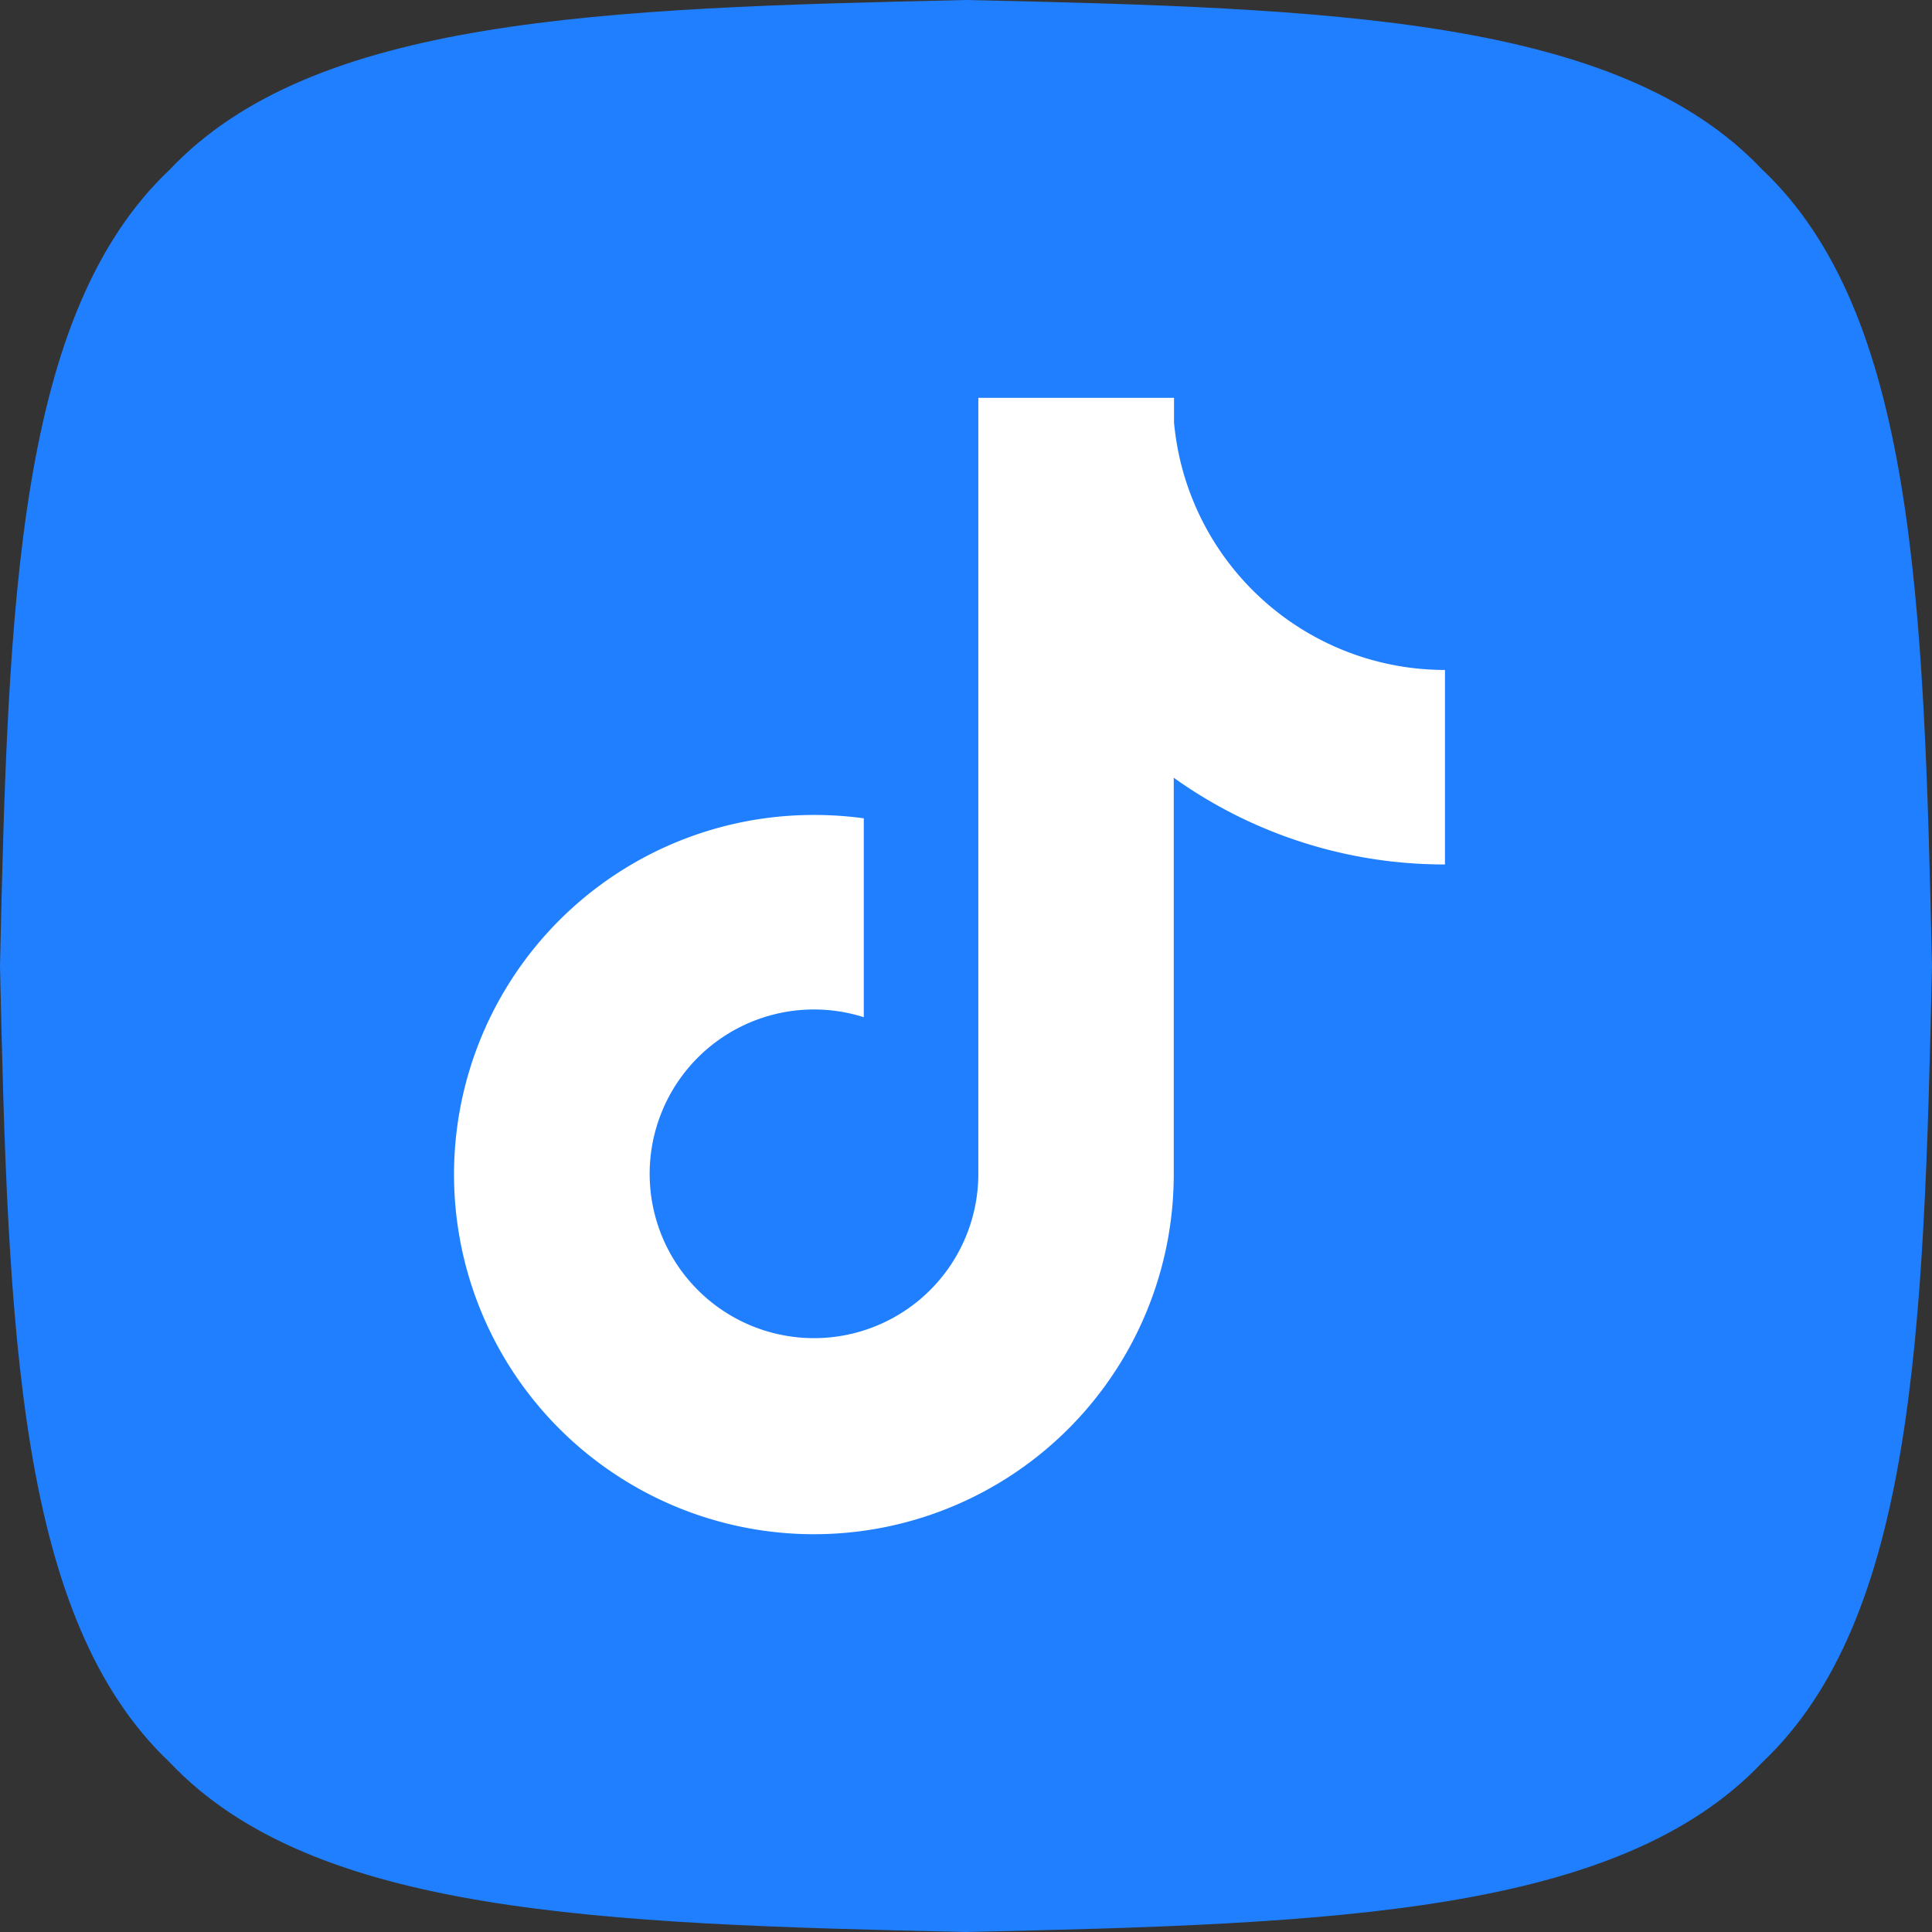
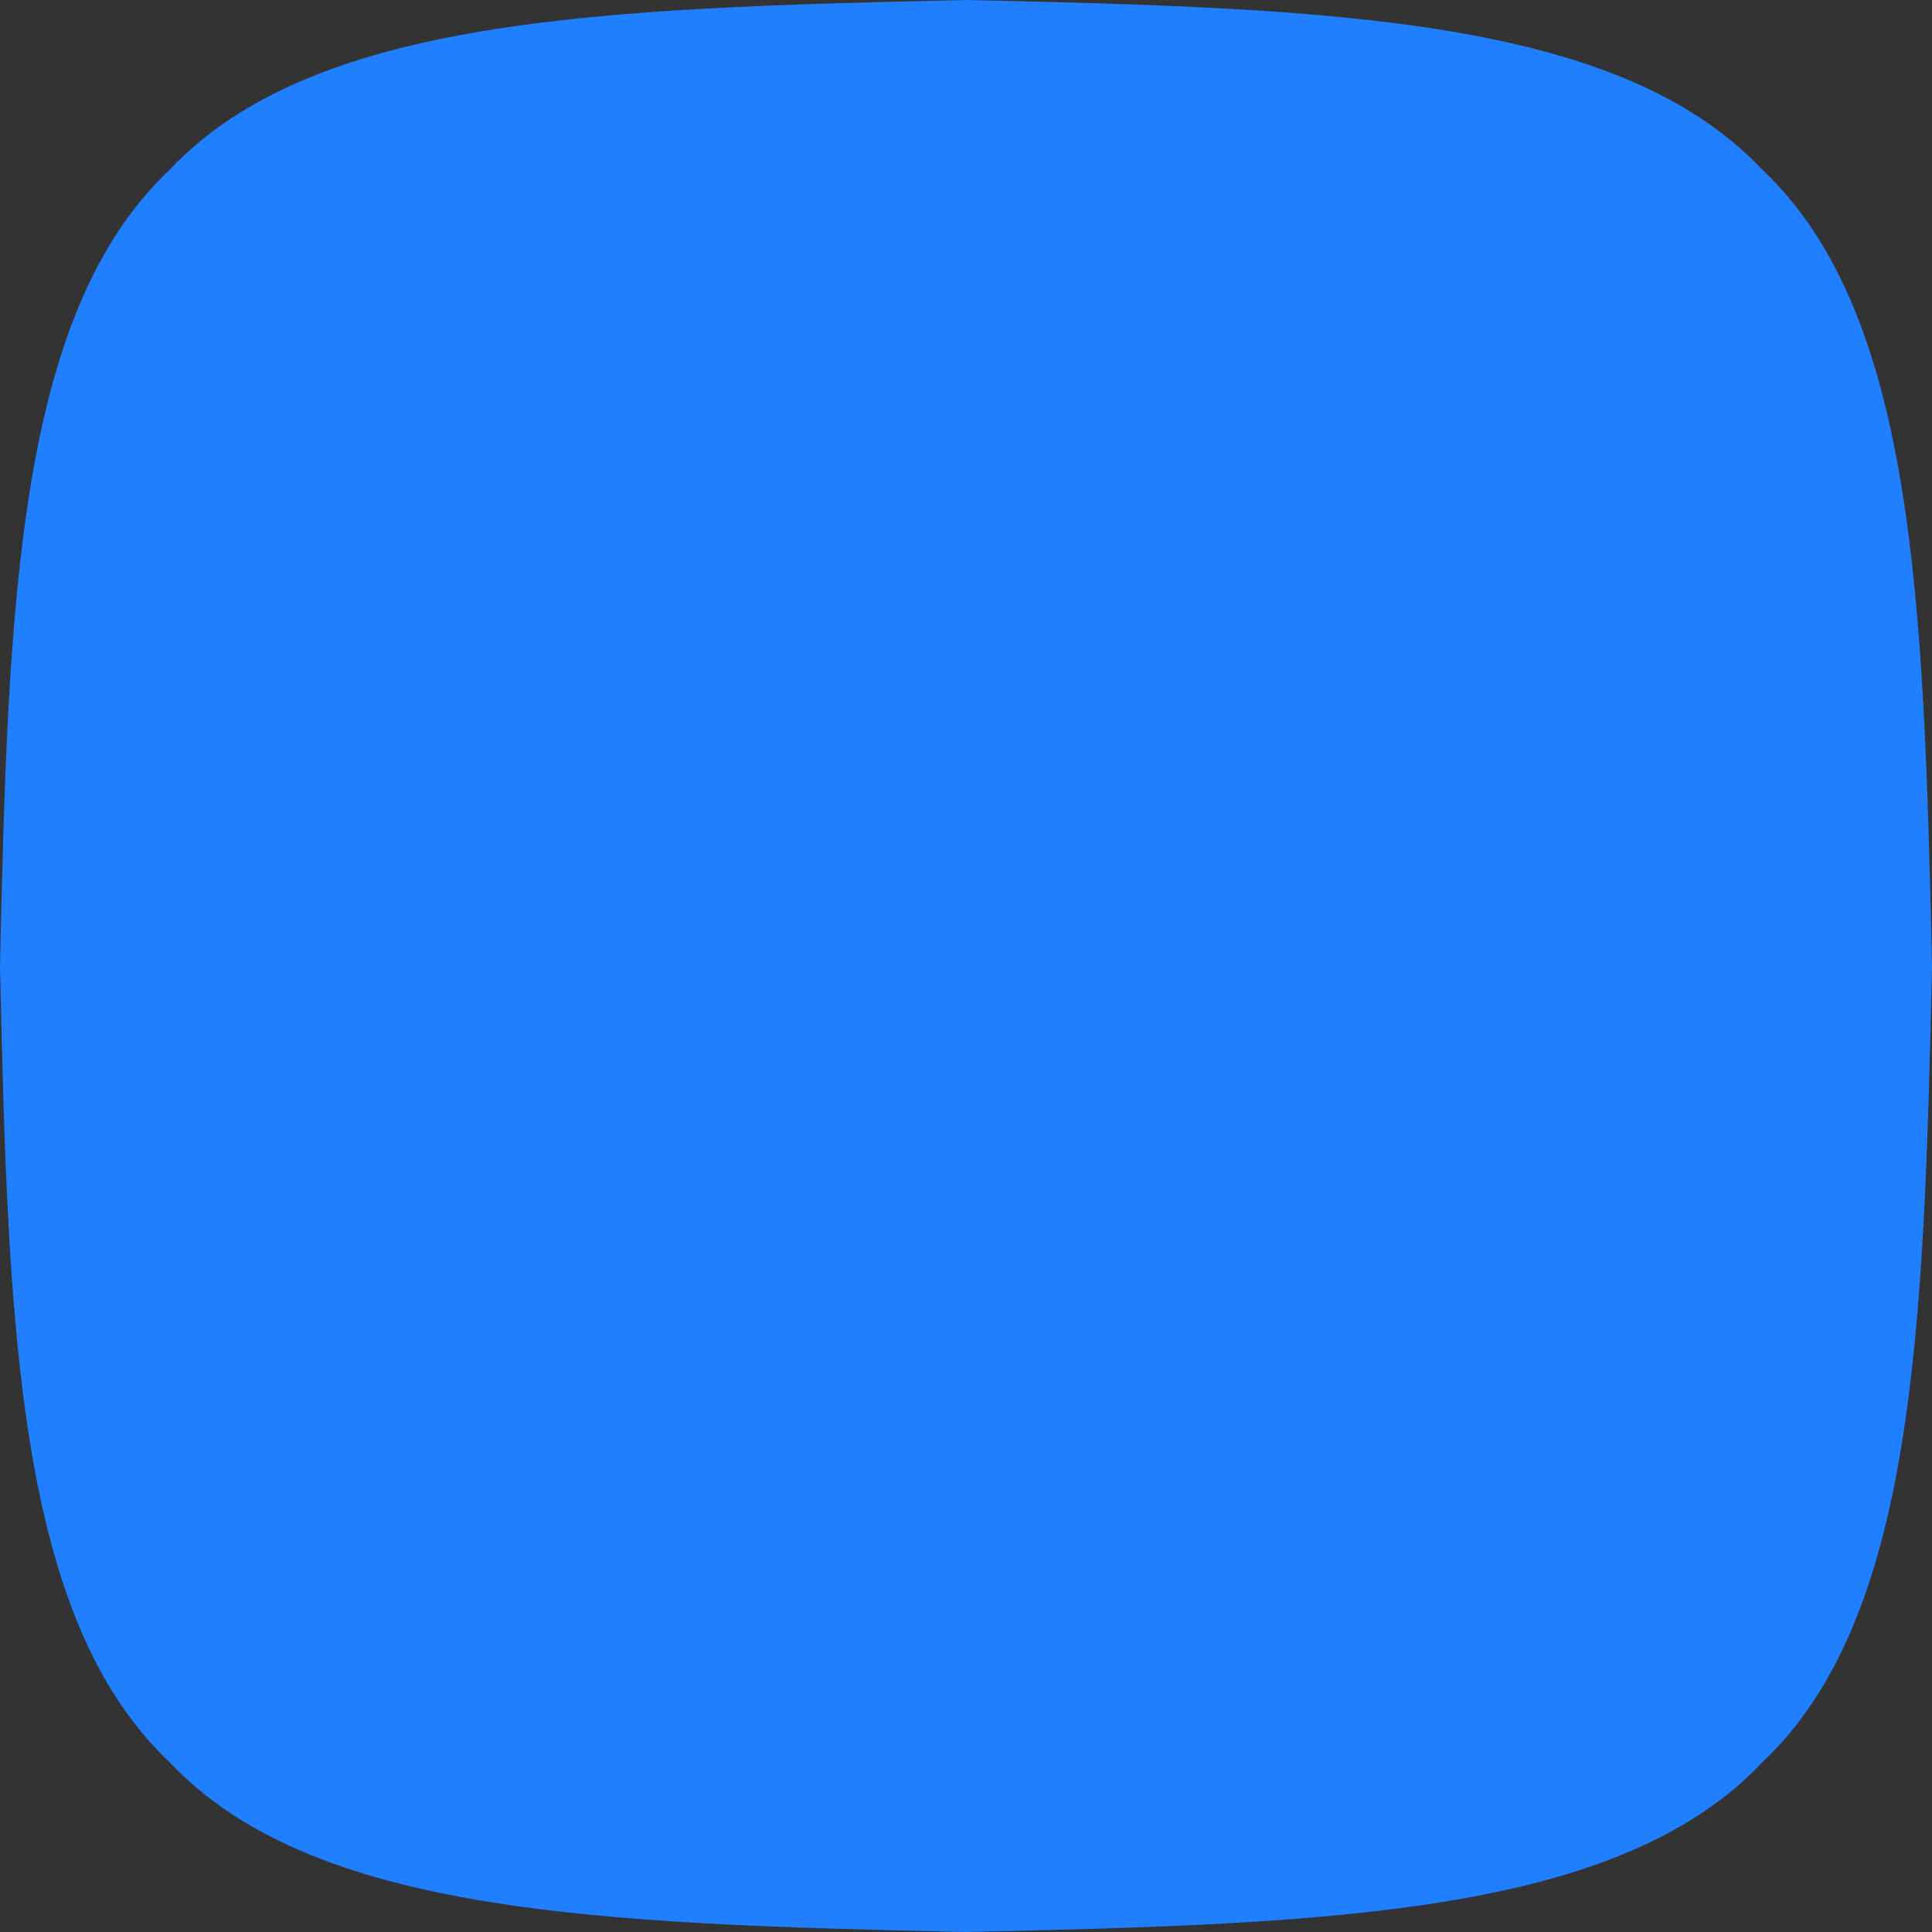
<svg xmlns="http://www.w3.org/2000/svg" width="34" height="34" viewBox="0 0 34 34">
  <rect x="0" y="0" width="34" height="34" fill="#333333" stroke="none" />
  <g id="tiktok" transform="translate(3120 -13366)">
    <path id="Path_27144" data-name="Path 27144" d="M34,17c-.142,6.46-.313,11.488-2.986,14.014C28.488,33.687,23.46,33.858,17,34c-6.46-.142-11.488-.313-14.014-2.986C.313,28.488.142,23.46,0,17,.142,10.54.313,5.512,2.986,2.986,5.512.313,10.54.142,17,0c6.46.142,11.488.313,14.014,2.986C33.687,5.512,33.858,10.54,34,17" transform="translate(-3120 13366)" fill="#207fff" fill-rule="evenodd" />
-     <path id="Path_27143" data-name="Path 27143" d="M14.9,4.066A4.792,4.792,0,0,1,12.713.832C12.69.7,12.673.571,12.66.439V0H9.216V13.672A2.892,2.892,0,1,1,7.2,10.9V7.4a6.4,6.4,0,0,0-.869-.059A6.327,6.327,0,0,0,2.8,18.928h0a6.332,6.332,0,0,0,9.855-5.257V6.686a8.185,8.185,0,0,0,4.773,1.526V4.789A4.776,4.776,0,0,1,14.9,4.066" transform="translate(-3111.999 13373.001)" fill="#fff" />
  </g>
</svg>